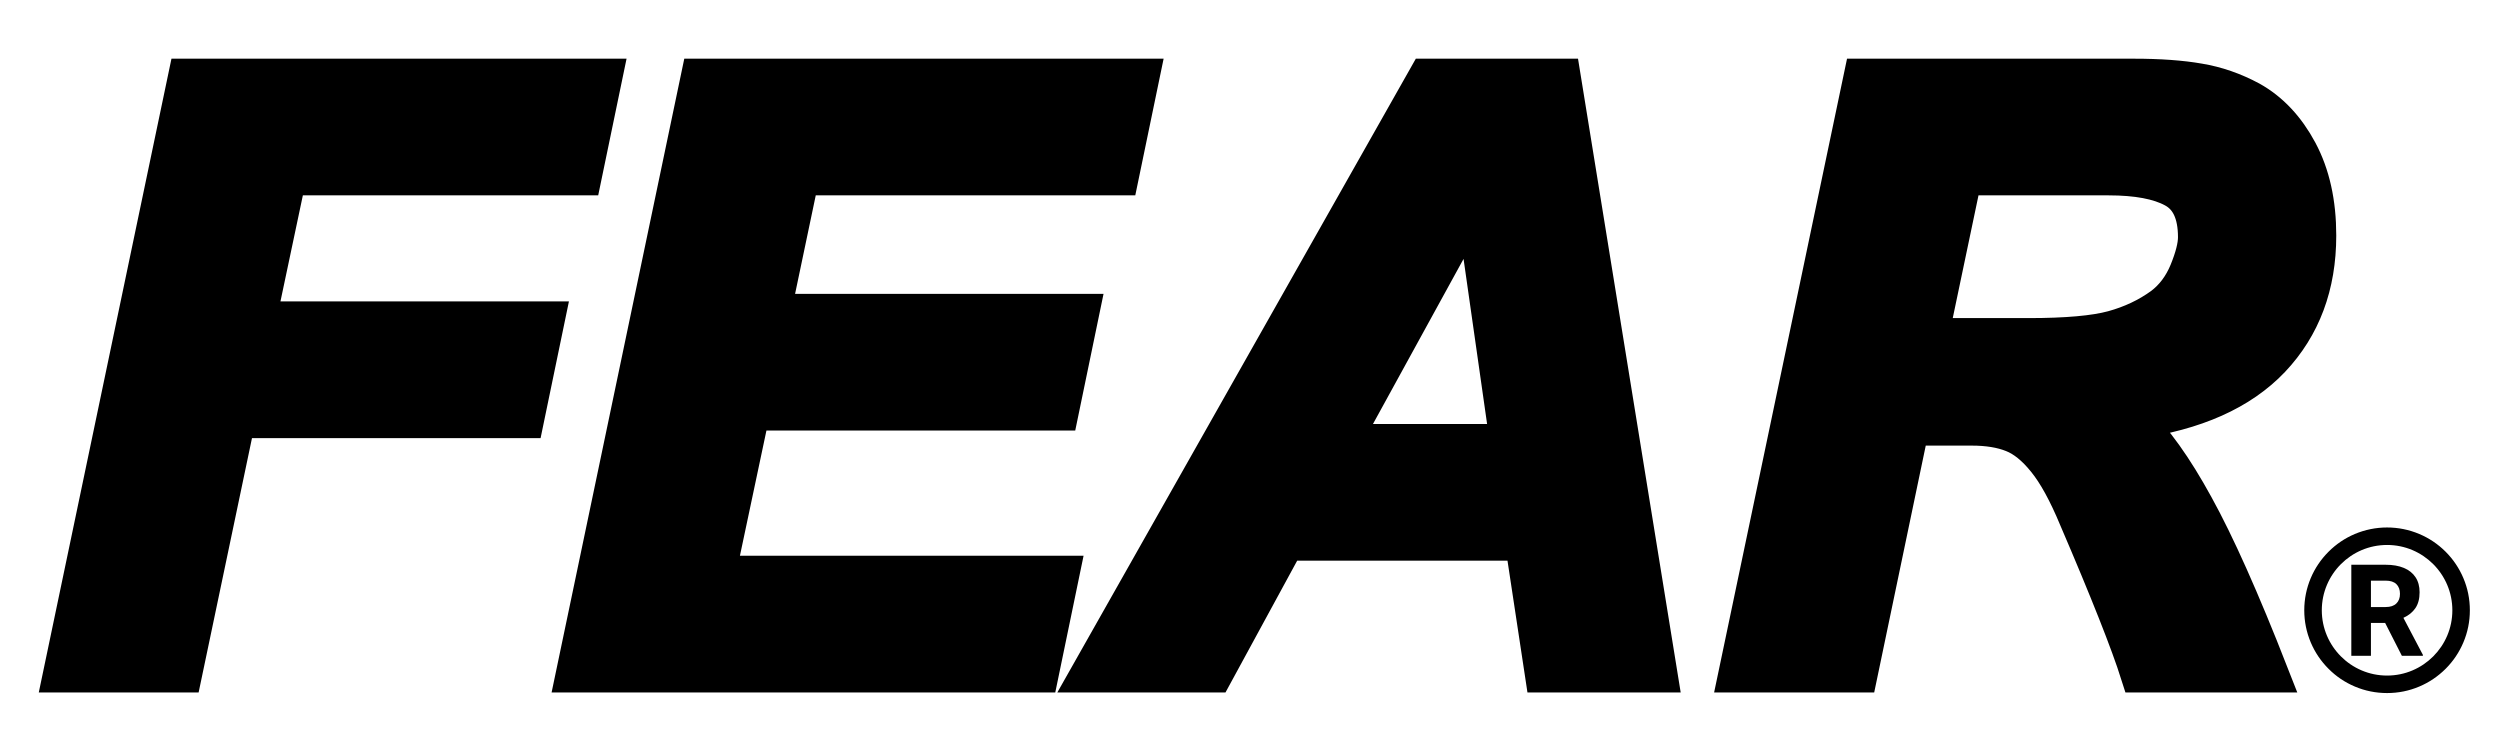
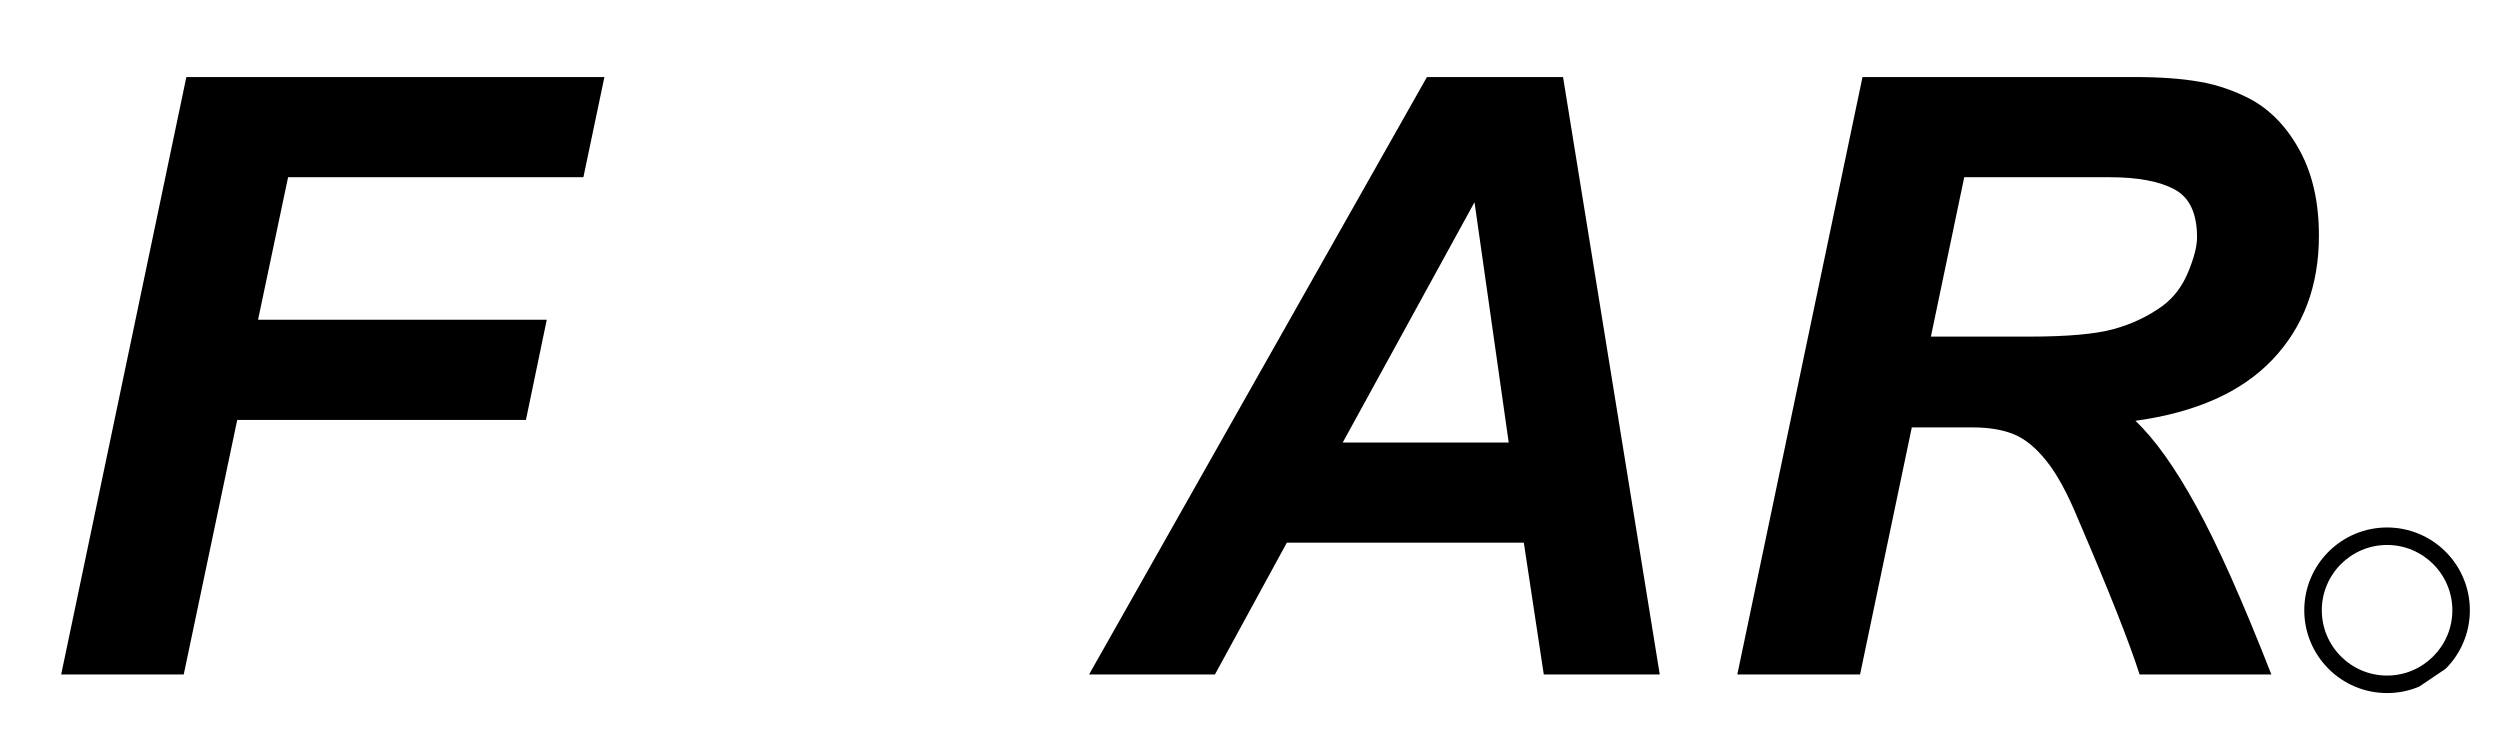
<svg xmlns="http://www.w3.org/2000/svg" version="1.0" preserveAspectRatio="xMidYMid meet" height="90" viewBox="0 0 224.88 67.5" zoomAndPan="magnify" width="300">
  <defs>
    <g />
    <clipPath id="1755edd34a">
      <path clip-rule="nonzero" d="M 207.324 47.473 L 222.227 47.473 L 222.227 62.375 L 207.324 62.375 Z M 207.324 47.473" />
    </clipPath>
    <clipPath id="46b5e1eaff">
-       <path clip-rule="nonzero" d="M 0.766 0 L 223.992 0 L 223.992 67.004 L 0.766 67.004 Z M 0.766 0" />
-     </clipPath>
+       </clipPath>
  </defs>
  <g clip-path="url(#1755edd34a)">
-     <path fill-rule="nonzero" fill-opacity="1" d="M 220.047 60.191 C 220.73 59.508 221.266 58.711 221.641 57.824 C 222.031 56.906 222.227 55.93 222.227 54.926 C 222.227 53.918 222.031 52.941 221.641 52.023 C 221.266 51.137 220.73 50.34 220.047 49.656 C 219.363 48.973 218.566 48.434 217.676 48.059 C 216.758 47.672 215.781 47.473 214.777 47.473 C 213.773 47.473 212.797 47.672 211.875 48.059 C 210.988 48.434 210.191 48.973 209.508 49.656 C 208.824 50.34 208.285 51.137 207.91 52.023 C 207.523 52.941 207.324 53.918 207.324 54.926 C 207.324 55.93 207.523 56.906 207.91 57.824 C 208.285 58.711 208.824 59.508 209.508 60.191 C 210.191 60.879 210.988 61.414 211.875 61.789 C 212.797 62.18 213.77 62.375 214.777 62.375 C 215.781 62.375 216.758 62.18 217.676 61.789 C 218.566 61.414 219.359 60.875 220.047 60.191 Z M 208.902 54.926 C 208.902 51.684 211.535 49.047 214.777 49.047 C 218.016 49.047 220.652 51.684 220.652 54.926 C 220.652 58.164 218.016 60.801 214.777 60.801 C 211.535 60.801 208.902 58.164 208.902 54.926 Z M 208.902 54.926" fill="#000000" />
+     <path fill-rule="nonzero" fill-opacity="1" d="M 220.047 60.191 C 220.73 59.508 221.266 58.711 221.641 57.824 C 222.031 56.906 222.227 55.93 222.227 54.926 C 222.227 53.918 222.031 52.941 221.641 52.023 C 221.266 51.137 220.73 50.34 220.047 49.656 C 219.363 48.973 218.566 48.434 217.676 48.059 C 216.758 47.672 215.781 47.473 214.777 47.473 C 213.773 47.473 212.797 47.672 211.875 48.059 C 210.988 48.434 210.191 48.973 209.508 49.656 C 208.824 50.34 208.285 51.137 207.91 52.023 C 207.523 52.941 207.324 53.918 207.324 54.926 C 207.324 55.93 207.523 56.906 207.91 57.824 C 208.285 58.711 208.824 59.508 209.508 60.191 C 210.191 60.879 210.988 61.414 211.875 61.789 C 212.797 62.18 213.77 62.375 214.777 62.375 C 215.781 62.375 216.758 62.18 217.676 61.789 Z M 208.902 54.926 C 208.902 51.684 211.535 49.047 214.777 49.047 C 218.016 49.047 220.652 51.684 220.652 54.926 C 220.652 58.164 218.016 60.801 214.777 60.801 C 211.535 60.801 208.902 58.164 208.902 54.926 Z M 208.902 54.926" fill="#000000" />
  </g>
-   <path fill-rule="nonzero" fill-opacity="1" d="M 218 58.938 L 218 59.023 L 216.109 59.023 L 214.602 56.062 L 213.324 56.062 L 213.324 59.023 L 211.559 59.023 L 211.559 50.828 L 214.652 50.828 C 215.285 50.828 215.832 50.922 216.289 51.113 C 216.742 51.301 217.094 51.582 217.336 51.949 C 217.582 52.32 217.703 52.77 217.703 53.305 C 217.703 53.887 217.578 54.359 217.328 54.73 C 217.074 55.102 216.715 55.391 216.246 55.605 Z M 213.324 54.633 L 214.652 54.633 C 215.074 54.633 215.391 54.527 215.609 54.316 C 215.828 54.105 215.938 53.816 215.938 53.449 C 215.938 53.074 215.828 52.781 215.613 52.57 C 215.398 52.363 215.078 52.258 214.652 52.258 L 213.324 52.258 Z M 213.324 54.633" fill="#000000" />
  <g clip-path="url(#46b5e1eaff)">
    <path stroke-miterlimit="4" stroke-opacity="1" stroke-width="3.91" stroke="#000000" d="M 59.54 16.741 L 27.902 16.741 L 24.676 32.011 L 55.593 32.011 L 53.367 42.749 L 22.449 42.749 L 16.732 69.999 L 3.6 69.999 L 16.997 6.007 L 61.767 6.007 Z M 117.084 16.741 L 82.852 16.741 L 79.817 31.207 L 112.872 31.207 L 110.65 41.94 L 77.571 41.94 L 73.904 59.265 L 110.734 59.265 L 108.512 69.999 L 58.545 69.999 L 71.942 6.007 L 119.31 6.007 Z M 174.814 69.999 L 162.374 69.999 L 160.236 55.881 L 134.86 55.881 L 127.18 69.999 L 113.676 69.999 L 149.874 6.007 L 164.447 6.007 Z M 140.838 45.148 L 158.623 45.148 L 154.955 19.423 Z M 238.173 8.429 C 240.311 9.619 242.049 11.469 243.388 13.97 C 244.727 16.471 245.396 19.483 245.396 23.002 C 245.396 28.353 243.742 32.778 240.441 36.269 C 237.141 39.746 232.236 41.936 225.738 42.838 C 227.83 44.799 230.005 47.839 232.26 51.958 C 234.528 56.058 237.21 62.073 240.311 69.999 L 226.193 69.999 C 225.12 66.61 222.912 61.041 219.583 53.287 C 218.449 50.554 217.315 48.485 216.181 47.091 C 215.046 45.678 213.88 44.739 212.69 44.274 C 211.495 43.795 210.035 43.553 208.301 43.553 L 201.779 43.553 L 196.257 69.999 L 183.102 69.999 L 196.522 6.007 L 225.65 6.007 C 228.397 6.007 230.726 6.175 232.632 6.509 C 234.538 6.826 236.383 7.467 238.173 8.429 Z M 203.853 33.801 L 214.391 33.801 C 218.449 33.801 221.461 33.531 223.423 32.997 C 225.385 32.457 227.142 31.63 228.68 30.51 C 229.875 29.608 230.782 28.399 231.409 26.884 C 232.032 25.359 232.348 24.123 232.348 23.179 C 232.348 20.618 231.539 18.907 229.926 18.047 C 228.327 17.178 226.003 16.741 222.963 16.741 L 207.432 16.741 Z M 203.853 33.801" stroke-linejoin="miter" fill="none" transform="matrix(0.84, 0, 0, 0.84, 2.428, 1.878)" stroke-linecap="butt" />
  </g>
  <g fill-opacity="1" fill="#000000">
    <g transform="translate(2.665, 60.7)">
      <g>
        <path d="M 49.781 -44.75 L 23.203 -44.75 L 20.5 -31.922 L 46.484 -31.922 L 44.609 -22.906 L 18.625 -22.906 L 13.812 0 L 2.781 0 L 14.047 -53.766 L 51.672 -53.766 Z M 49.781 -44.75" />
      </g>
    </g>
  </g>
  <g fill-opacity="1" fill="#000000">
    <g transform="translate(48.545, 60.7)">
      <g>
-         <path d="M 52.266 -44.75 L 23.5 -44.75 L 20.953 -32.594 L 48.734 -32.594 L 46.859 -23.578 L 19.078 -23.578 L 16 -9.016 L 46.938 -9.016 L 45.062 0 L 3.078 0 L 14.344 -53.766 L 54.141 -53.766 Z M 52.266 -44.75" />
-       </g>
+         </g>
    </g>
  </g>
  <g fill-opacity="1" fill="#000000">
    <g transform="translate(98.63, 60.7)">
      <g>
        <path d="M 50.688 0 L 40.25 0 L 38.453 -11.859 L 17.125 -11.859 L 10.656 0 L -0.672 0 L 29.734 -53.766 L 41.984 -53.766 Z M 22.156 -20.875 L 37.094 -20.875 L 34.016 -42.5 Z M 22.156 -20.875" />
      </g>
    </g>
  </g>
  <g fill-opacity="1" fill="#000000">
    <g transform="translate(152.846, 60.7)">
      <g>
        <path d="M 49.719 -51.734 C 51.52 -50.734 52.984 -49.18 54.109 -47.078 C 55.234 -44.984 55.797 -42.457 55.797 -39.5 C 55.797 -34.988 54.406 -31.27 51.625 -28.344 C 48.844 -25.414 44.727 -23.578 39.281 -22.828 C 41.031 -21.172 42.852 -18.613 44.75 -15.156 C 46.656 -11.707 48.91 -6.656 51.516 0 L 39.656 0 C 38.75 -2.852 36.895 -7.535 34.094 -14.047 C 33.145 -16.348 32.191 -18.086 31.234 -19.266 C 30.285 -20.441 29.312 -21.227 28.312 -21.625 C 27.312 -22.031 26.082 -22.234 24.625 -22.234 L 19.156 -22.234 L 14.5 0 L 3.453 0 L 14.719 -53.766 L 39.203 -53.766 C 41.504 -53.766 43.453 -53.625 45.047 -53.344 C 46.648 -53.07 48.207 -52.535 49.719 -51.734 Z M 20.875 -30.406 L 29.734 -30.406 C 33.141 -30.406 35.664 -30.629 37.312 -31.078 C 38.969 -31.535 40.445 -32.238 41.75 -33.188 C 42.75 -33.938 43.508 -34.945 44.031 -36.219 C 44.562 -37.5 44.828 -38.539 44.828 -39.344 C 44.828 -41.5 44.148 -42.938 42.797 -43.656 C 41.453 -44.383 39.504 -44.75 36.953 -44.75 L 23.875 -44.75 Z M 20.875 -30.406" />
      </g>
    </g>
  </g>
</svg>